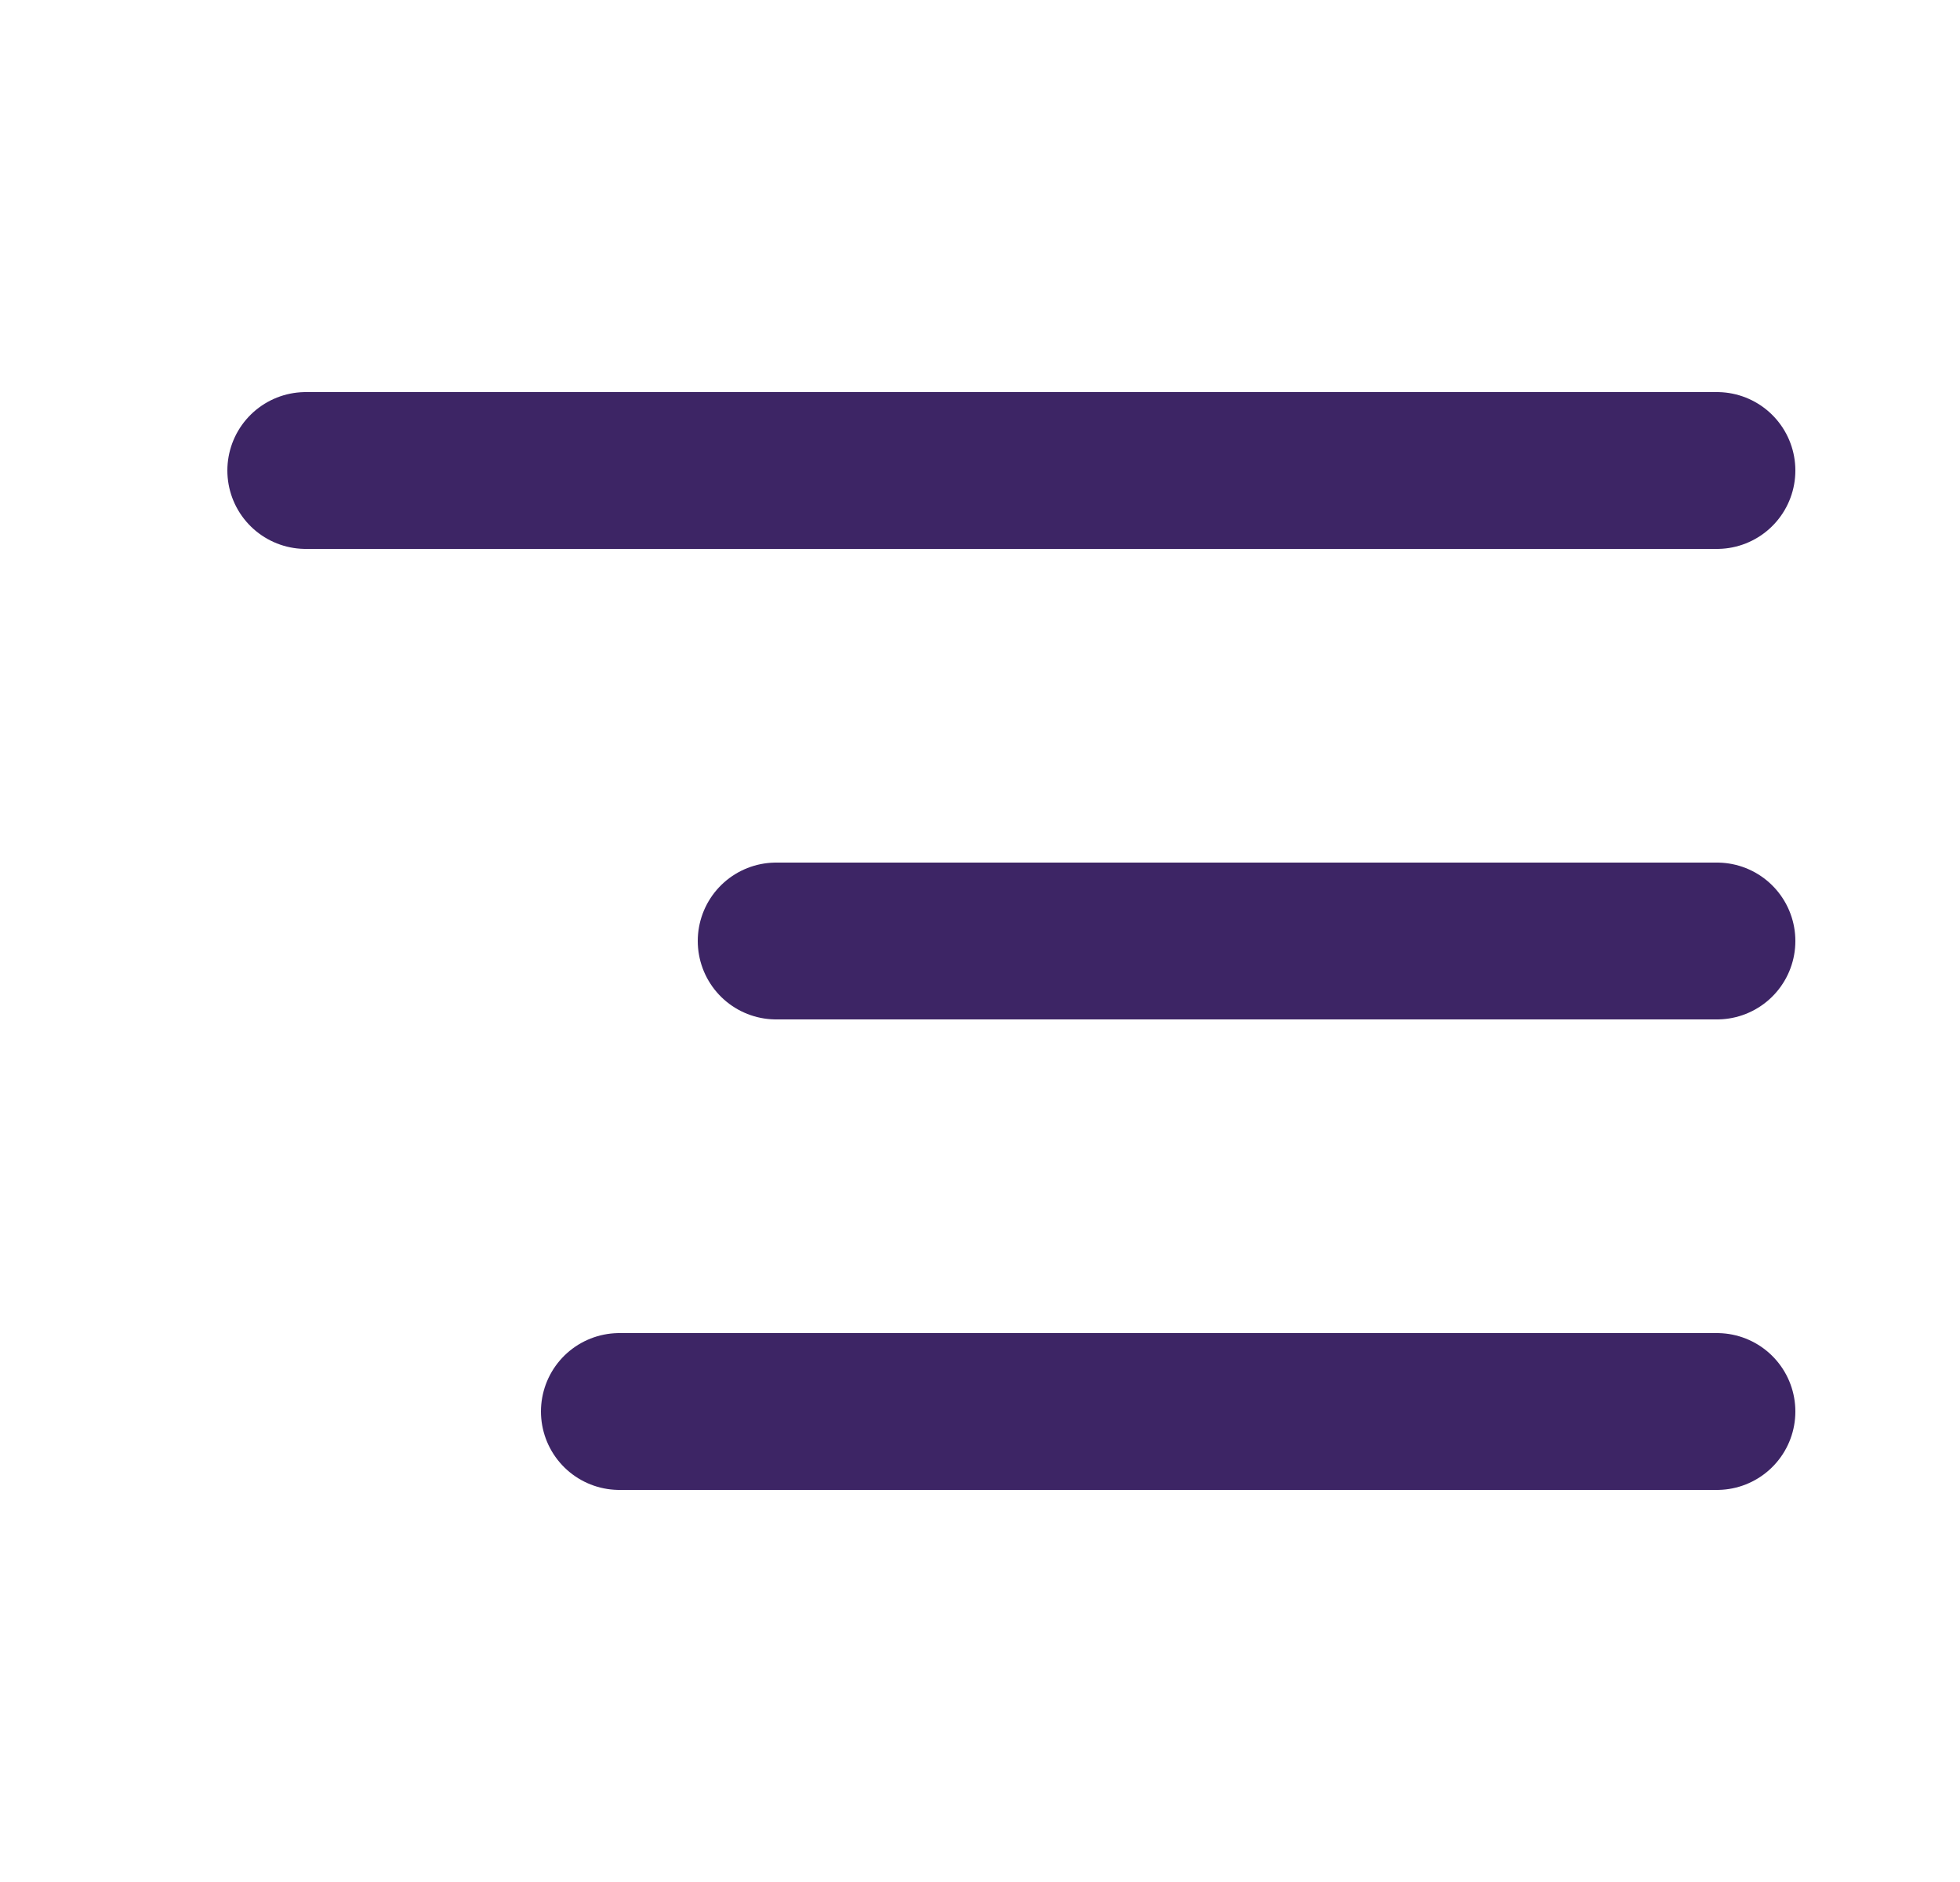
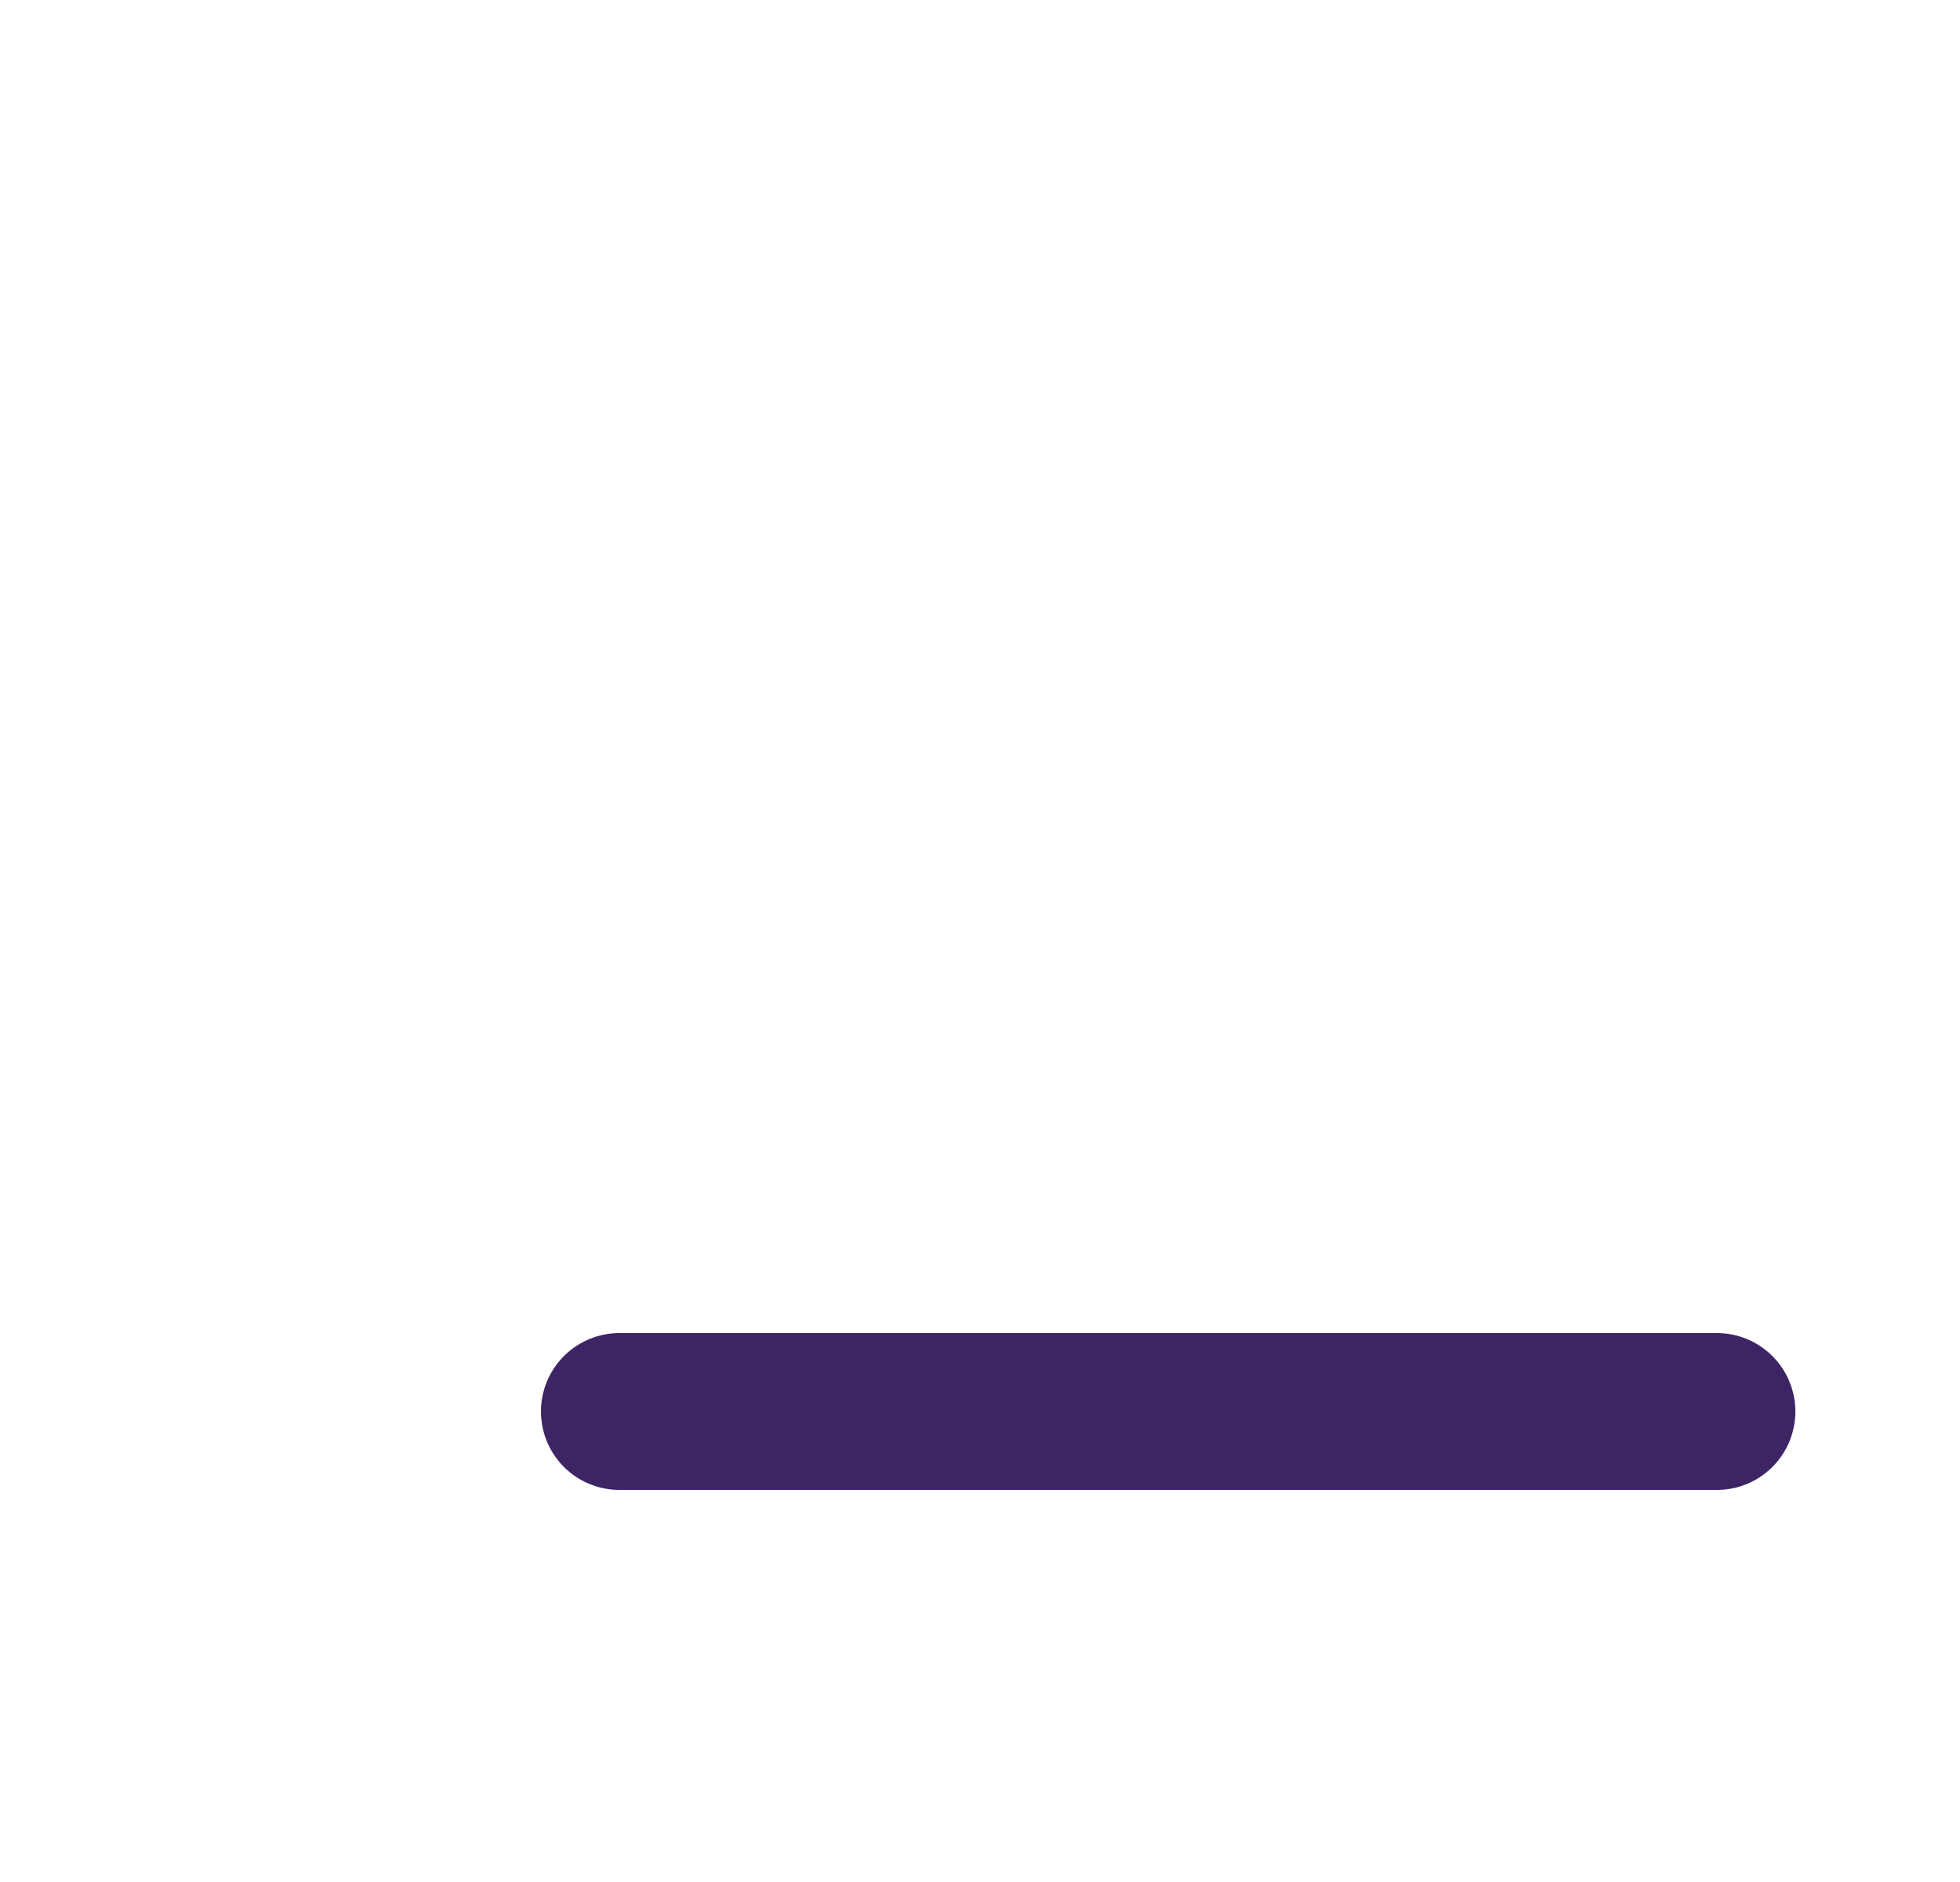
<svg xmlns="http://www.w3.org/2000/svg" width="25" height="24" viewBox="0 0 25 24" fill="none">
-   <path d="M21.9 6H3.9" stroke="#3D2565" stroke-width="2" stroke-linecap="round" stroke-linejoin="round" />
-   <path d="M21.9 12H9.9" stroke="#3D2565" stroke-width="2" stroke-linecap="round" stroke-linejoin="round" />
  <path d="M21.9 18H7.9" stroke="#3D2565" stroke-width="2" stroke-linecap="round" stroke-linejoin="round" />
</svg>